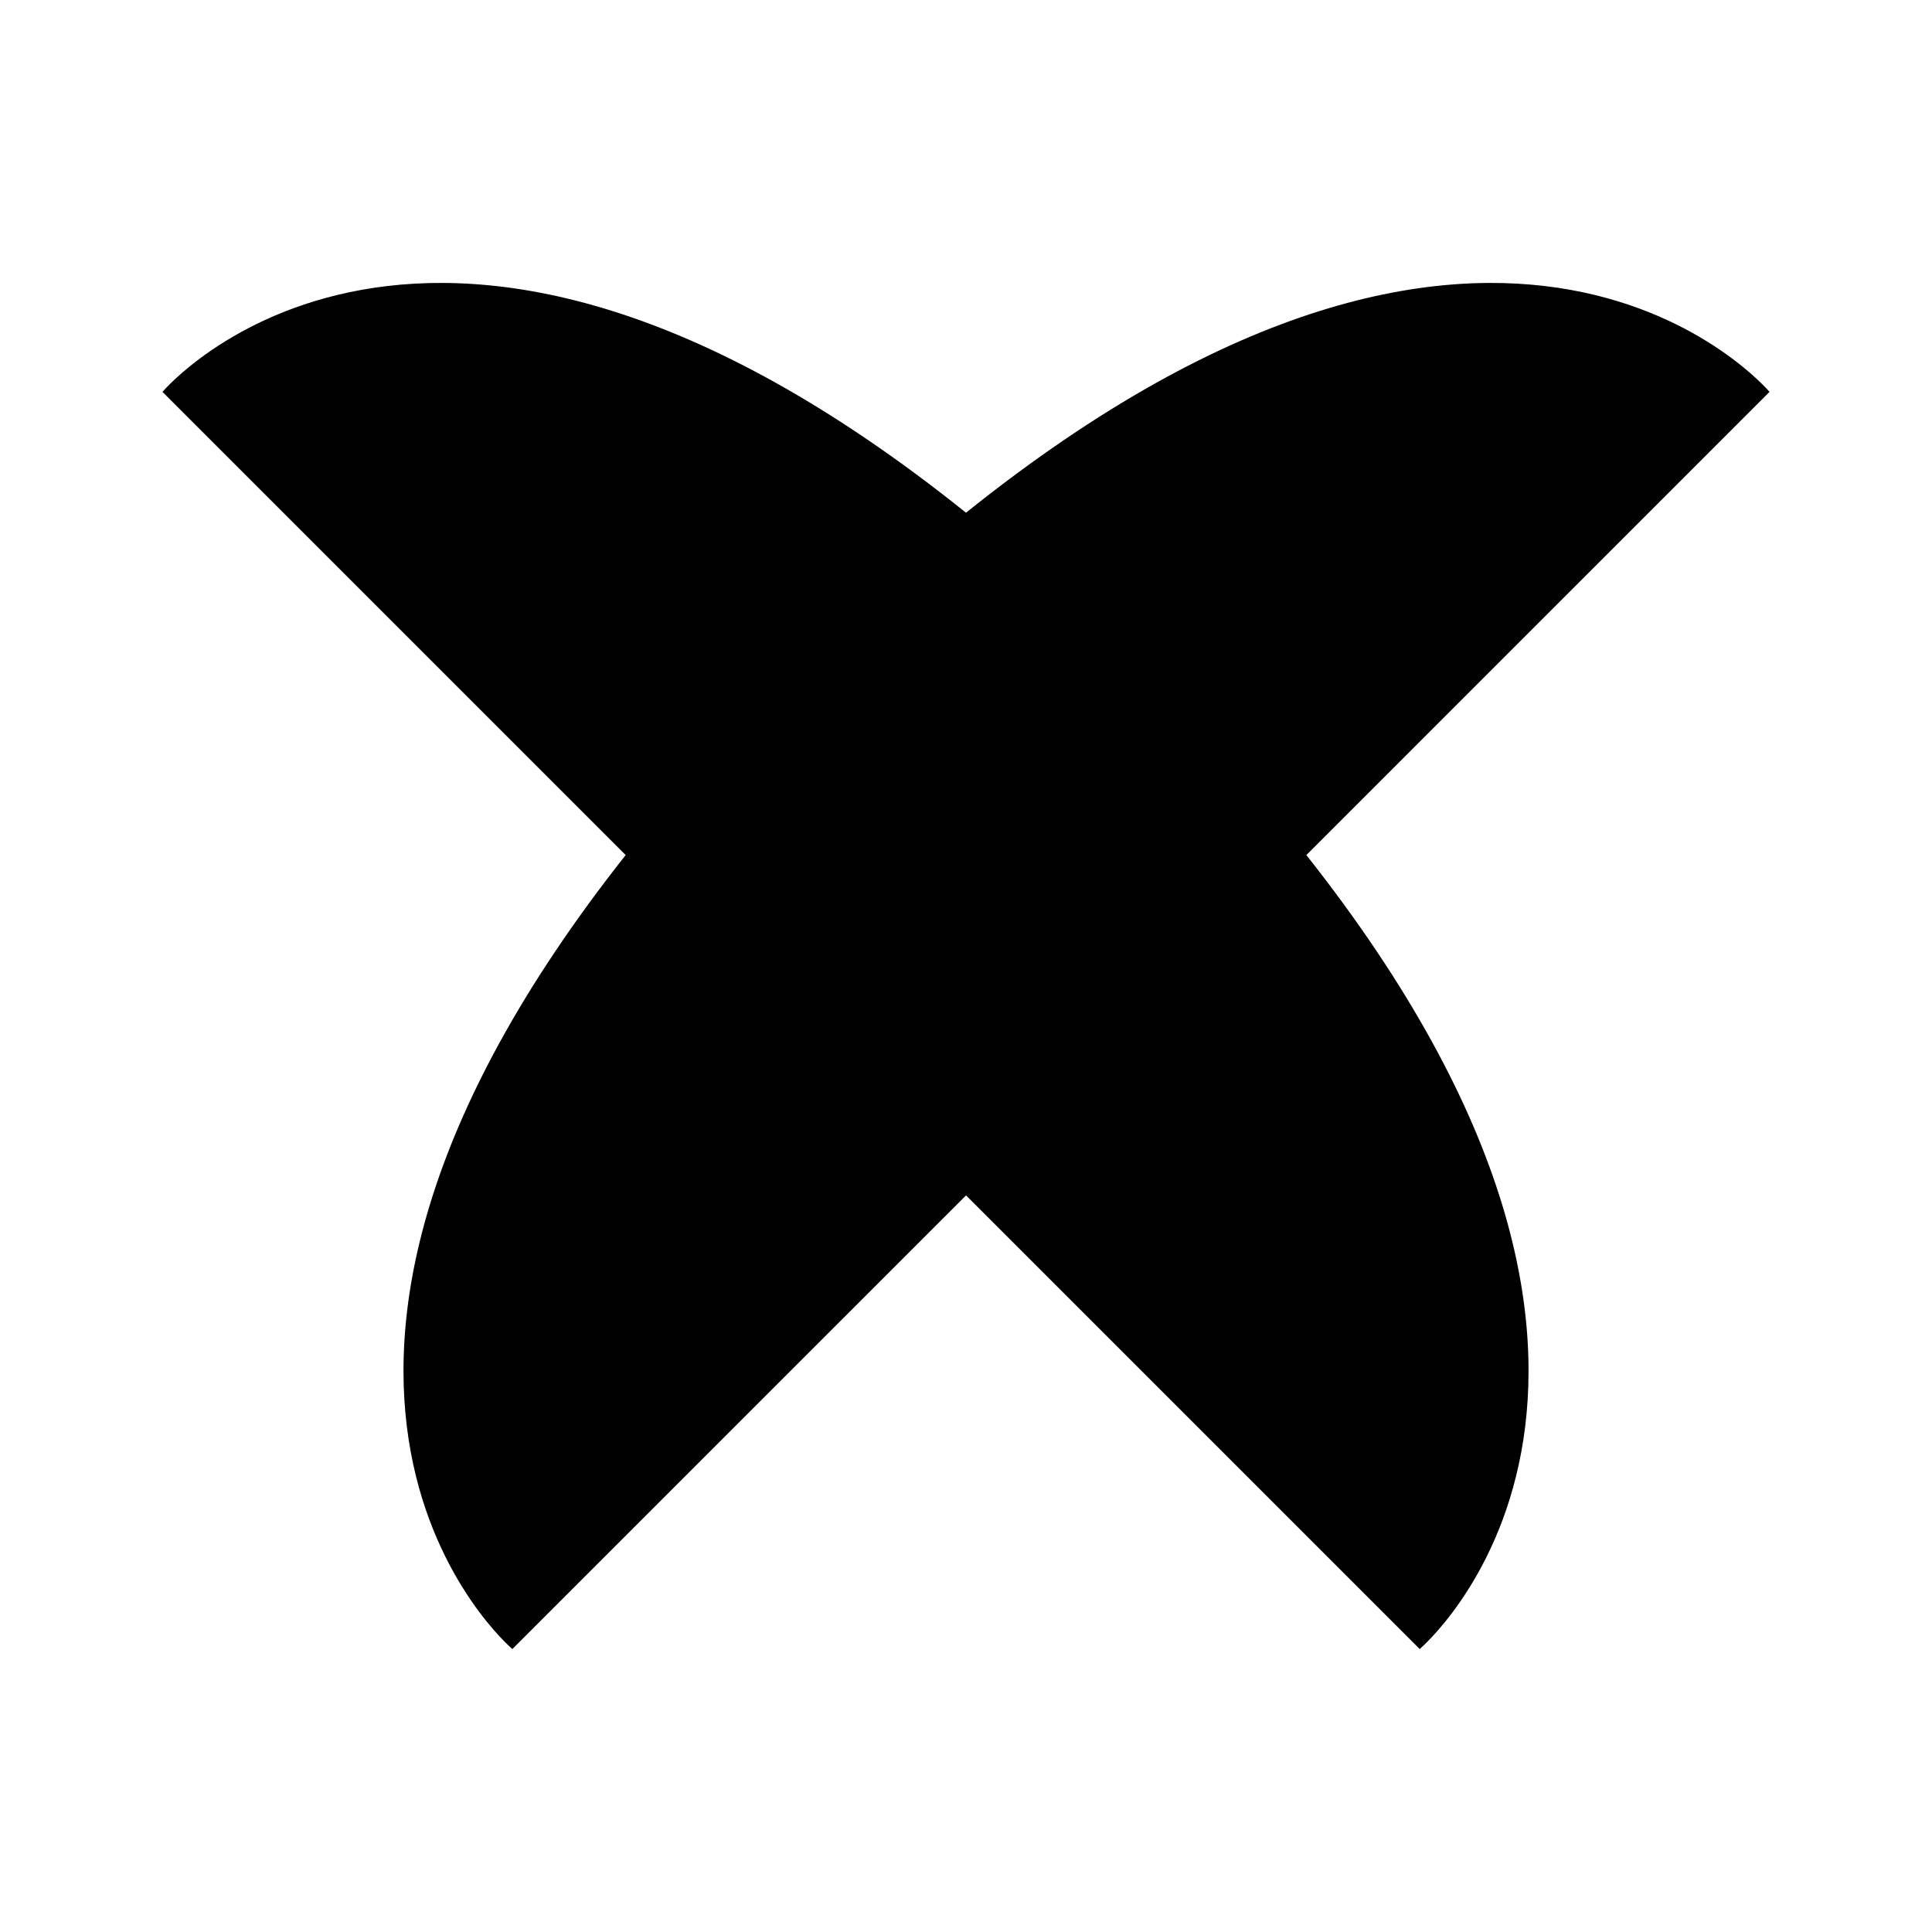
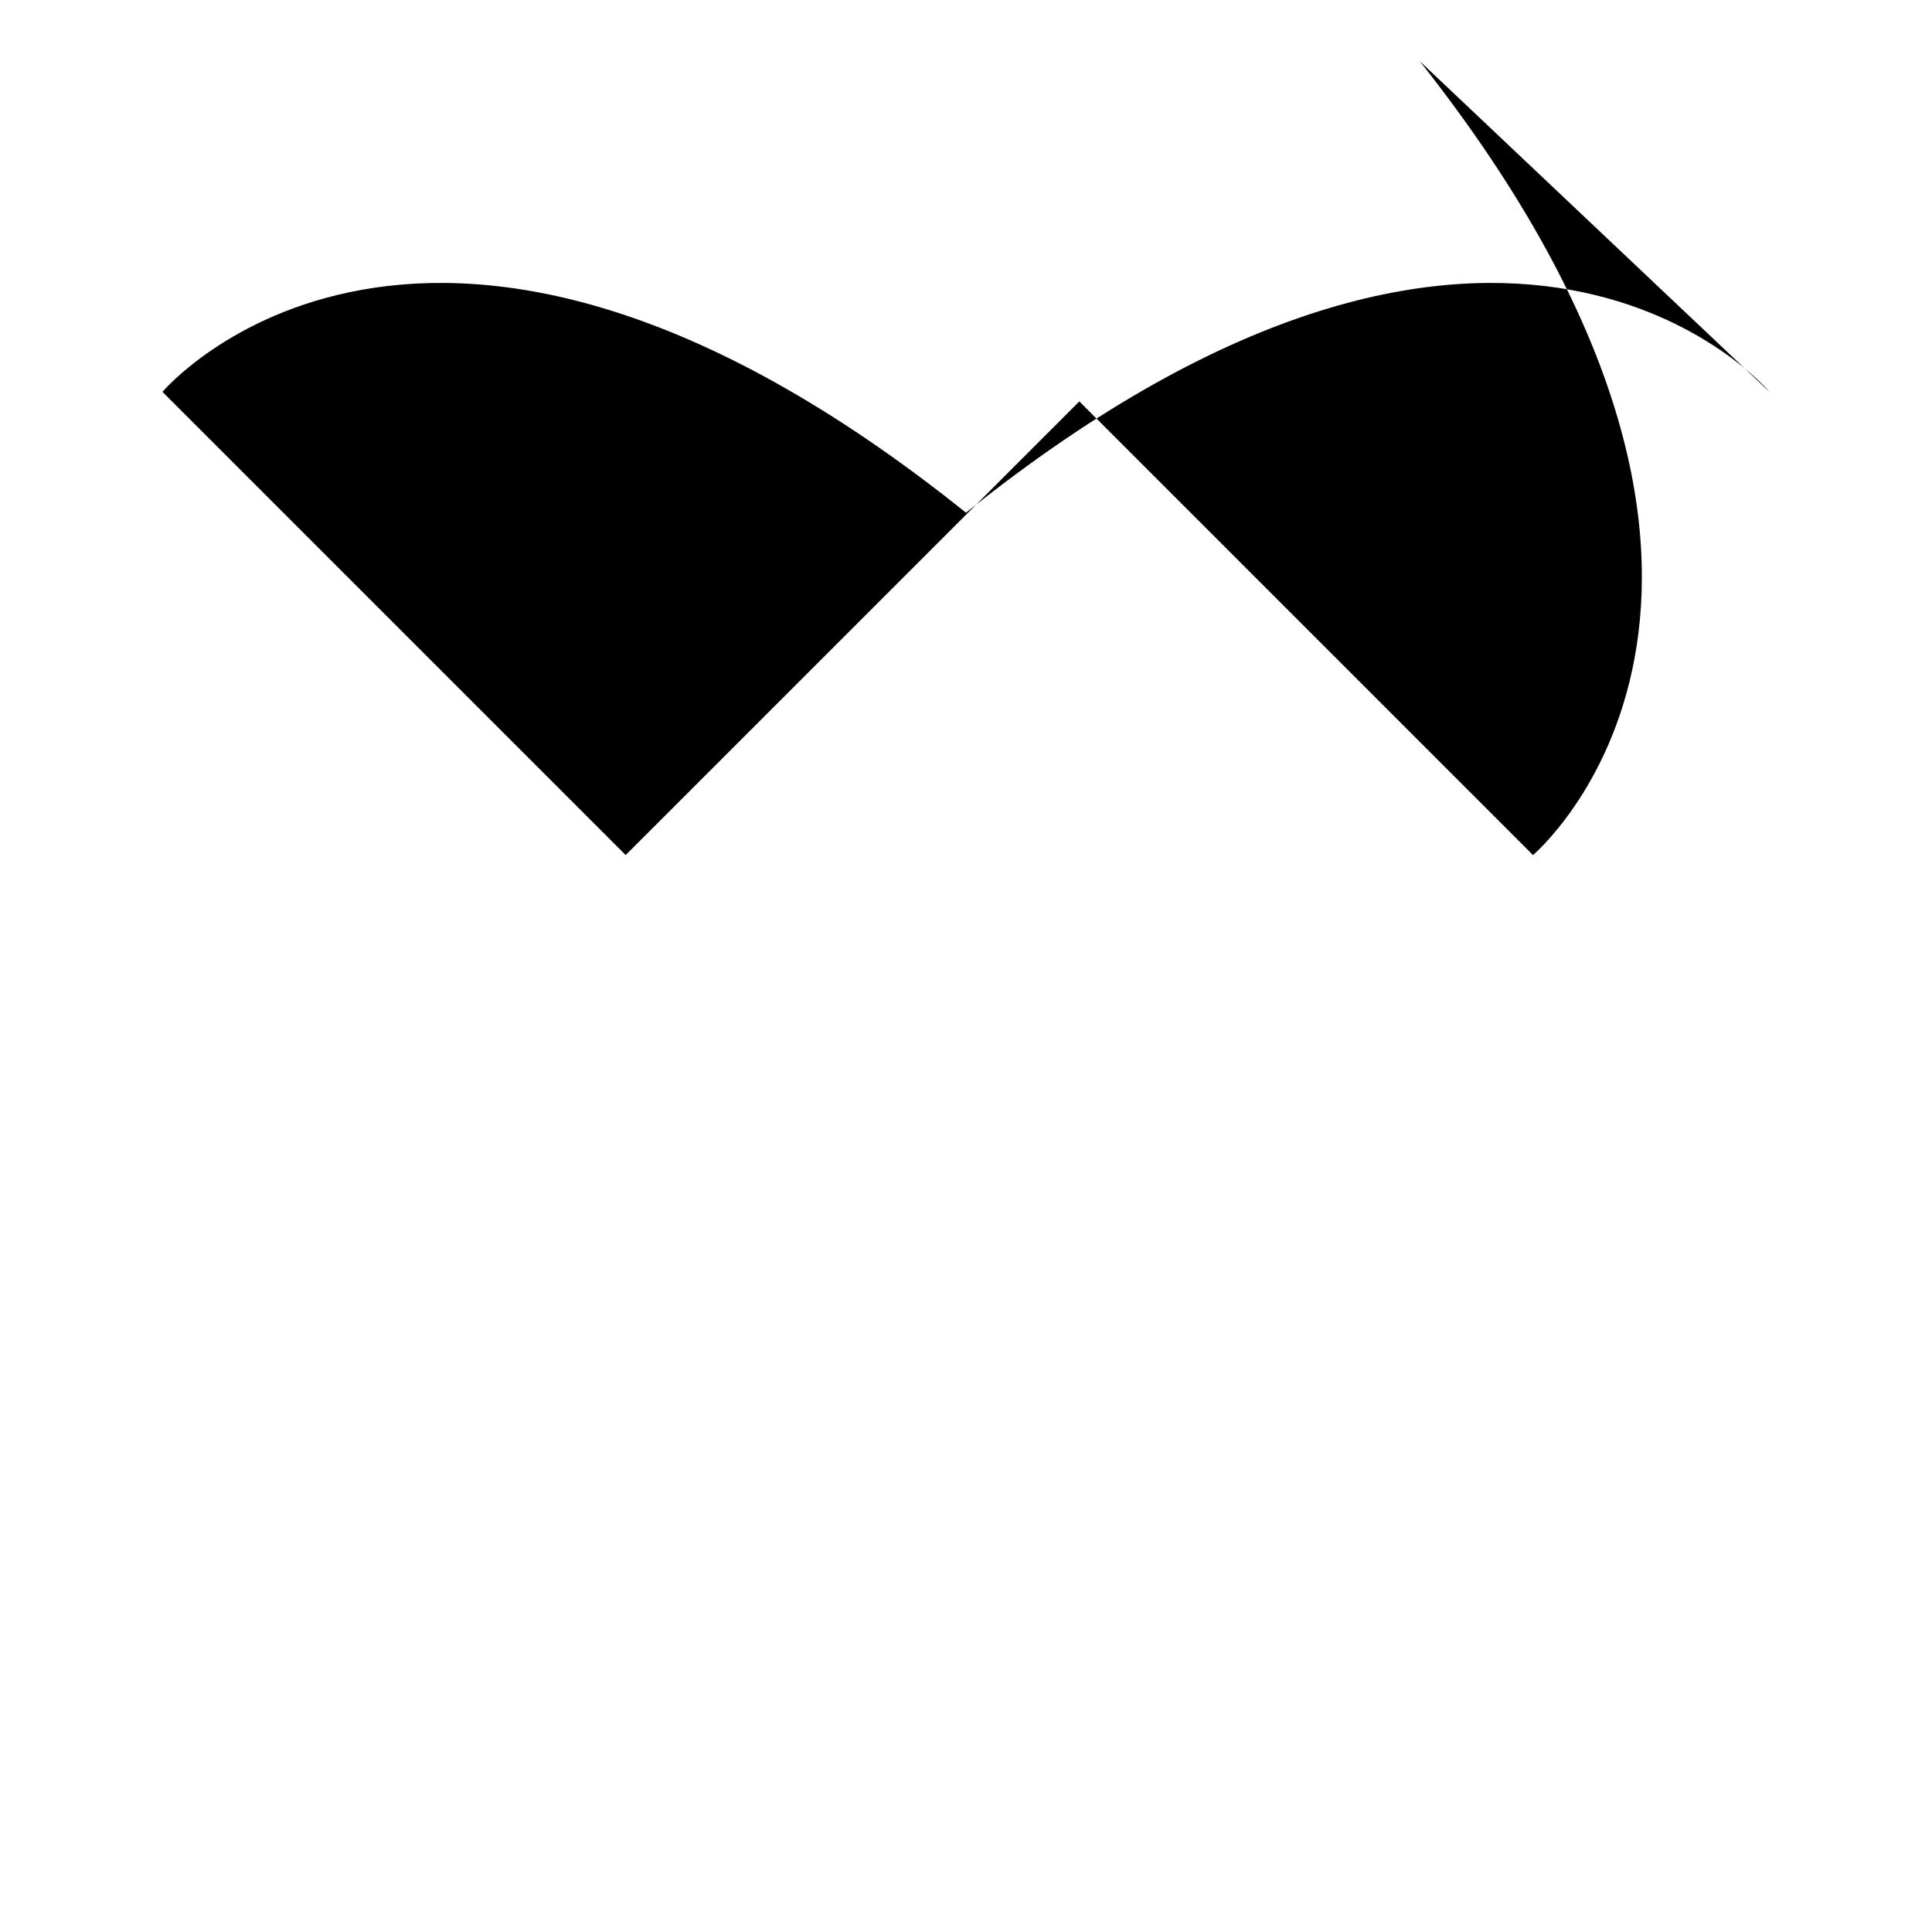
<svg xmlns="http://www.w3.org/2000/svg" fill="#000000" width="800px" height="800px" version="1.1" viewBox="144 144 512 512">
-   <path d="m612.94 247.85s-69.758-82.785-212.94 32.023c-143.18-114.81-212.94-32.023-212.94-32.023l122.75 122.75c-111.81 141.47-30.031 210.41-30.031 210.41l120.23-120.22 120.22 120.22s81.781-68.945-30.031-210.41z" />
+   <path d="m612.94 247.85s-69.758-82.785-212.94 32.023c-143.18-114.81-212.94-32.023-212.94-32.023l122.75 122.75l120.23-120.22 120.22 120.22s81.781-68.945-30.031-210.41z" />
</svg>